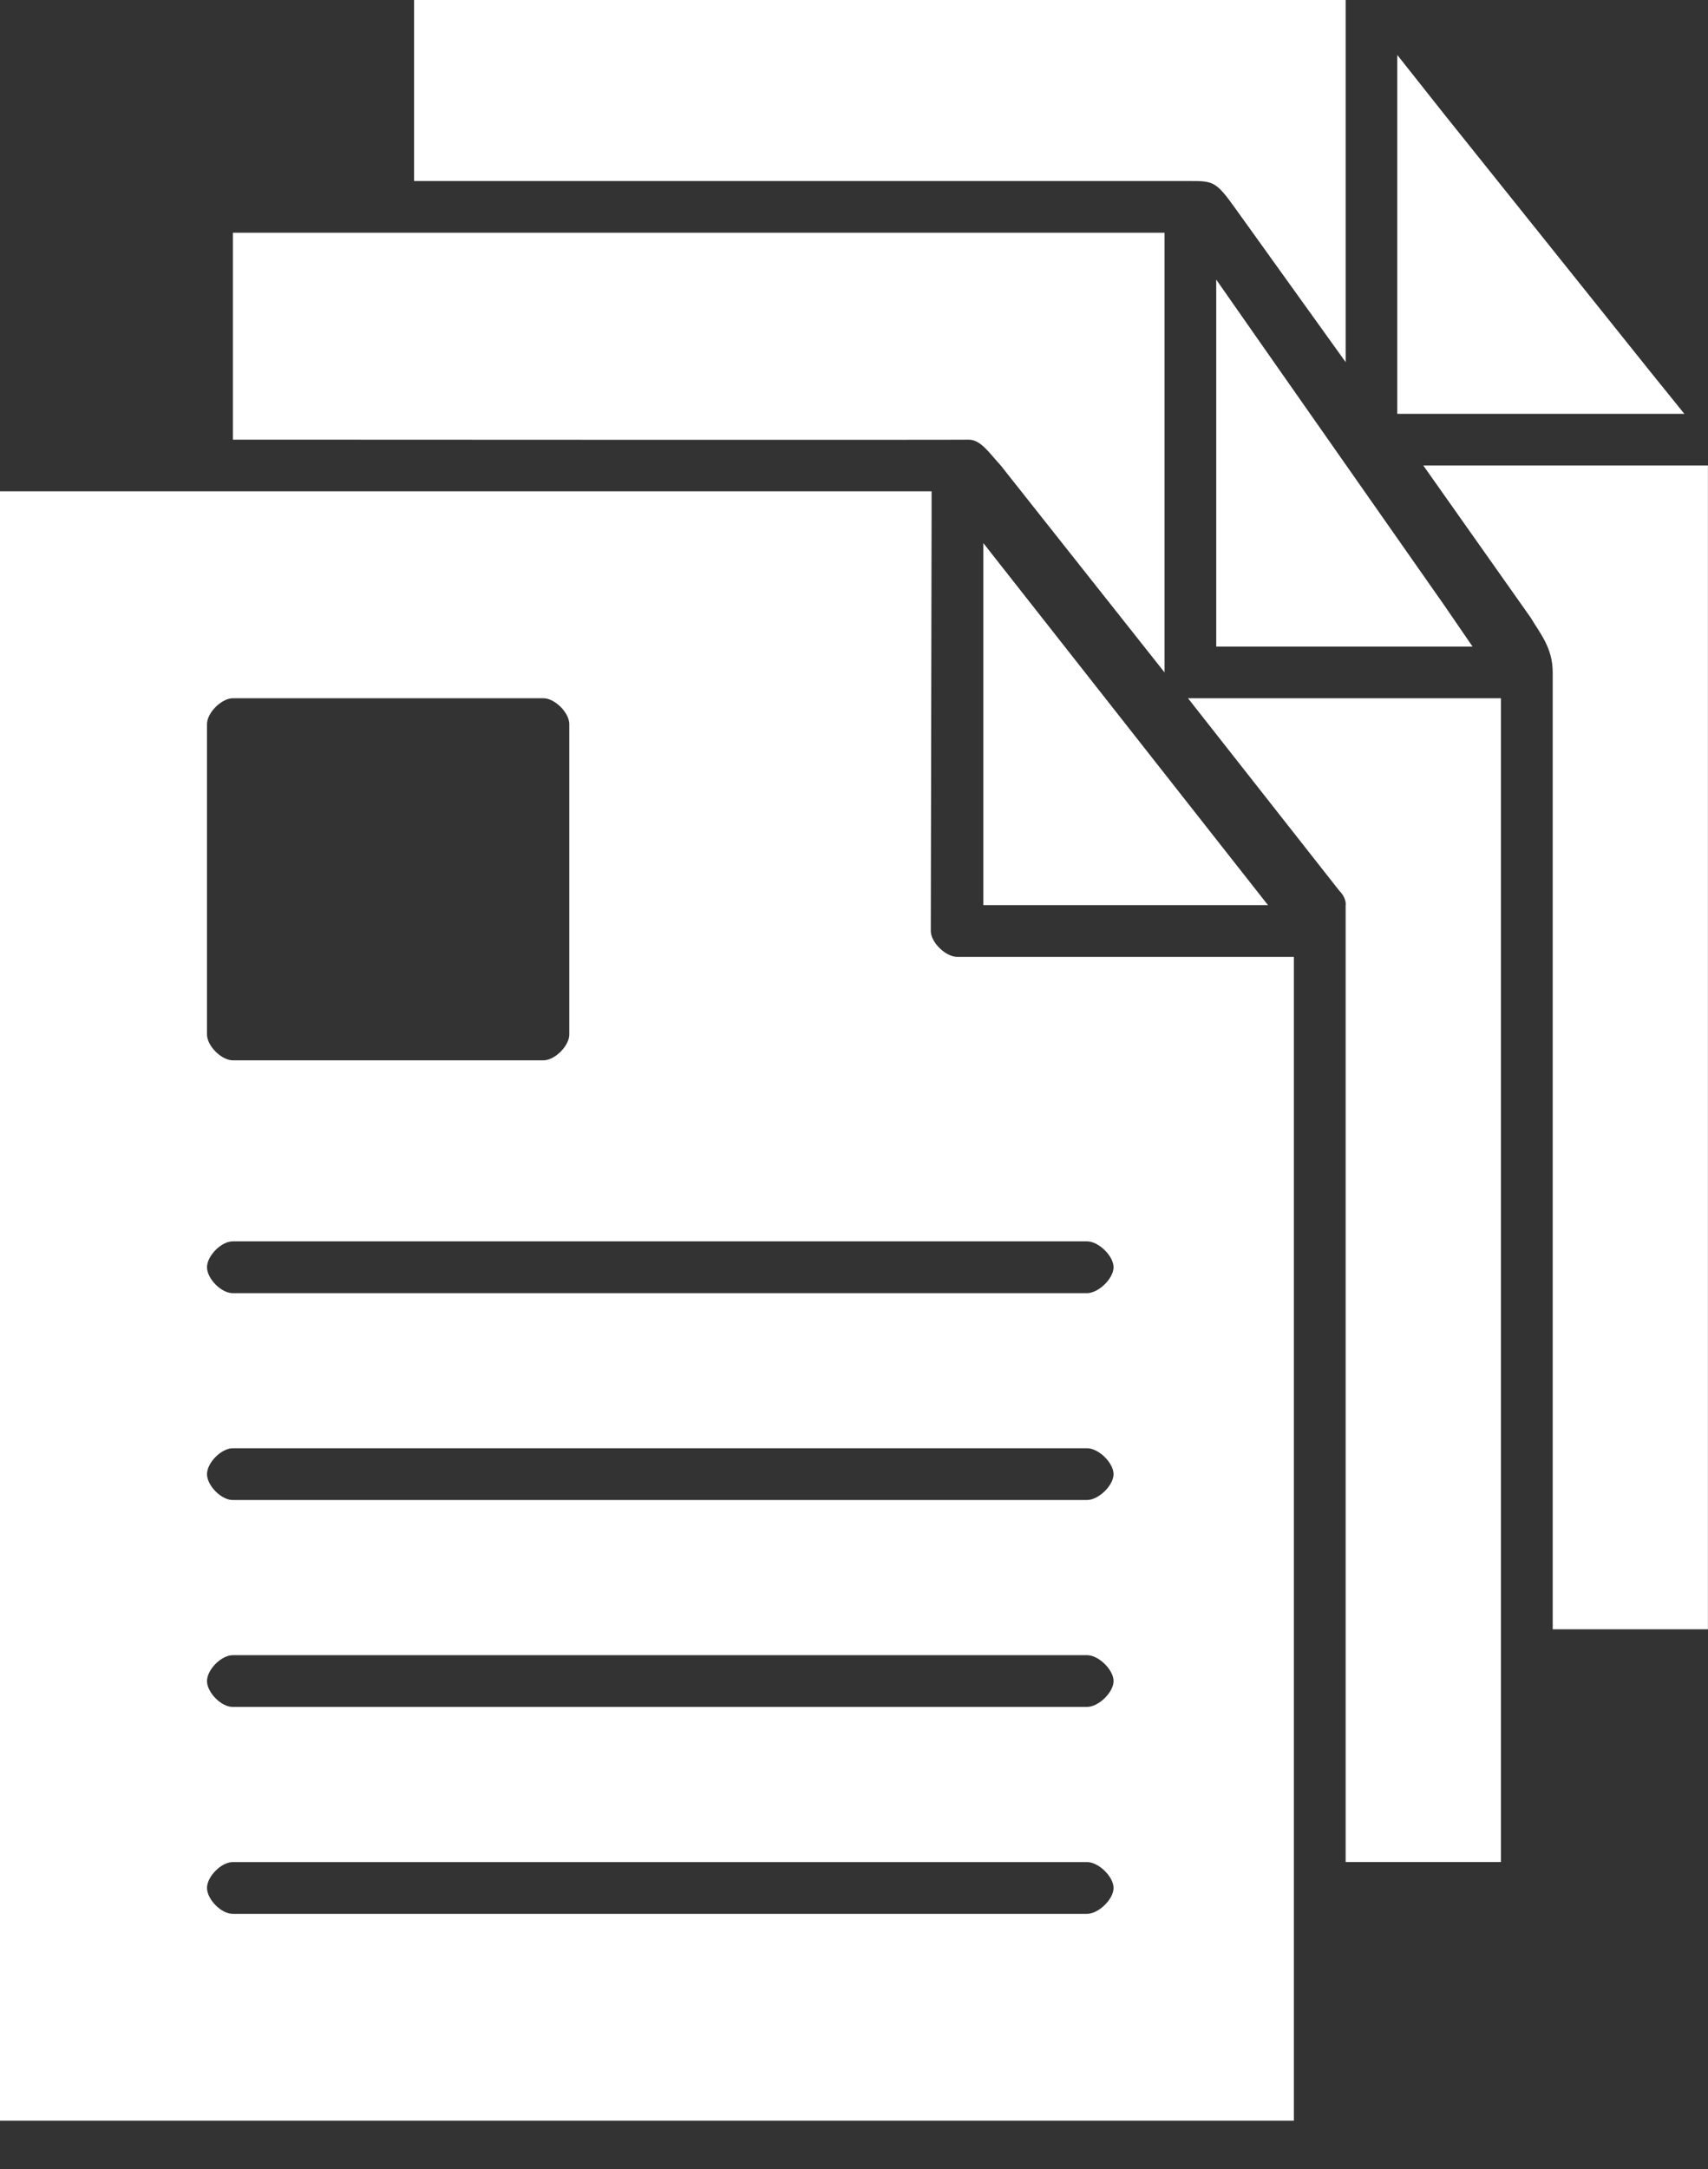
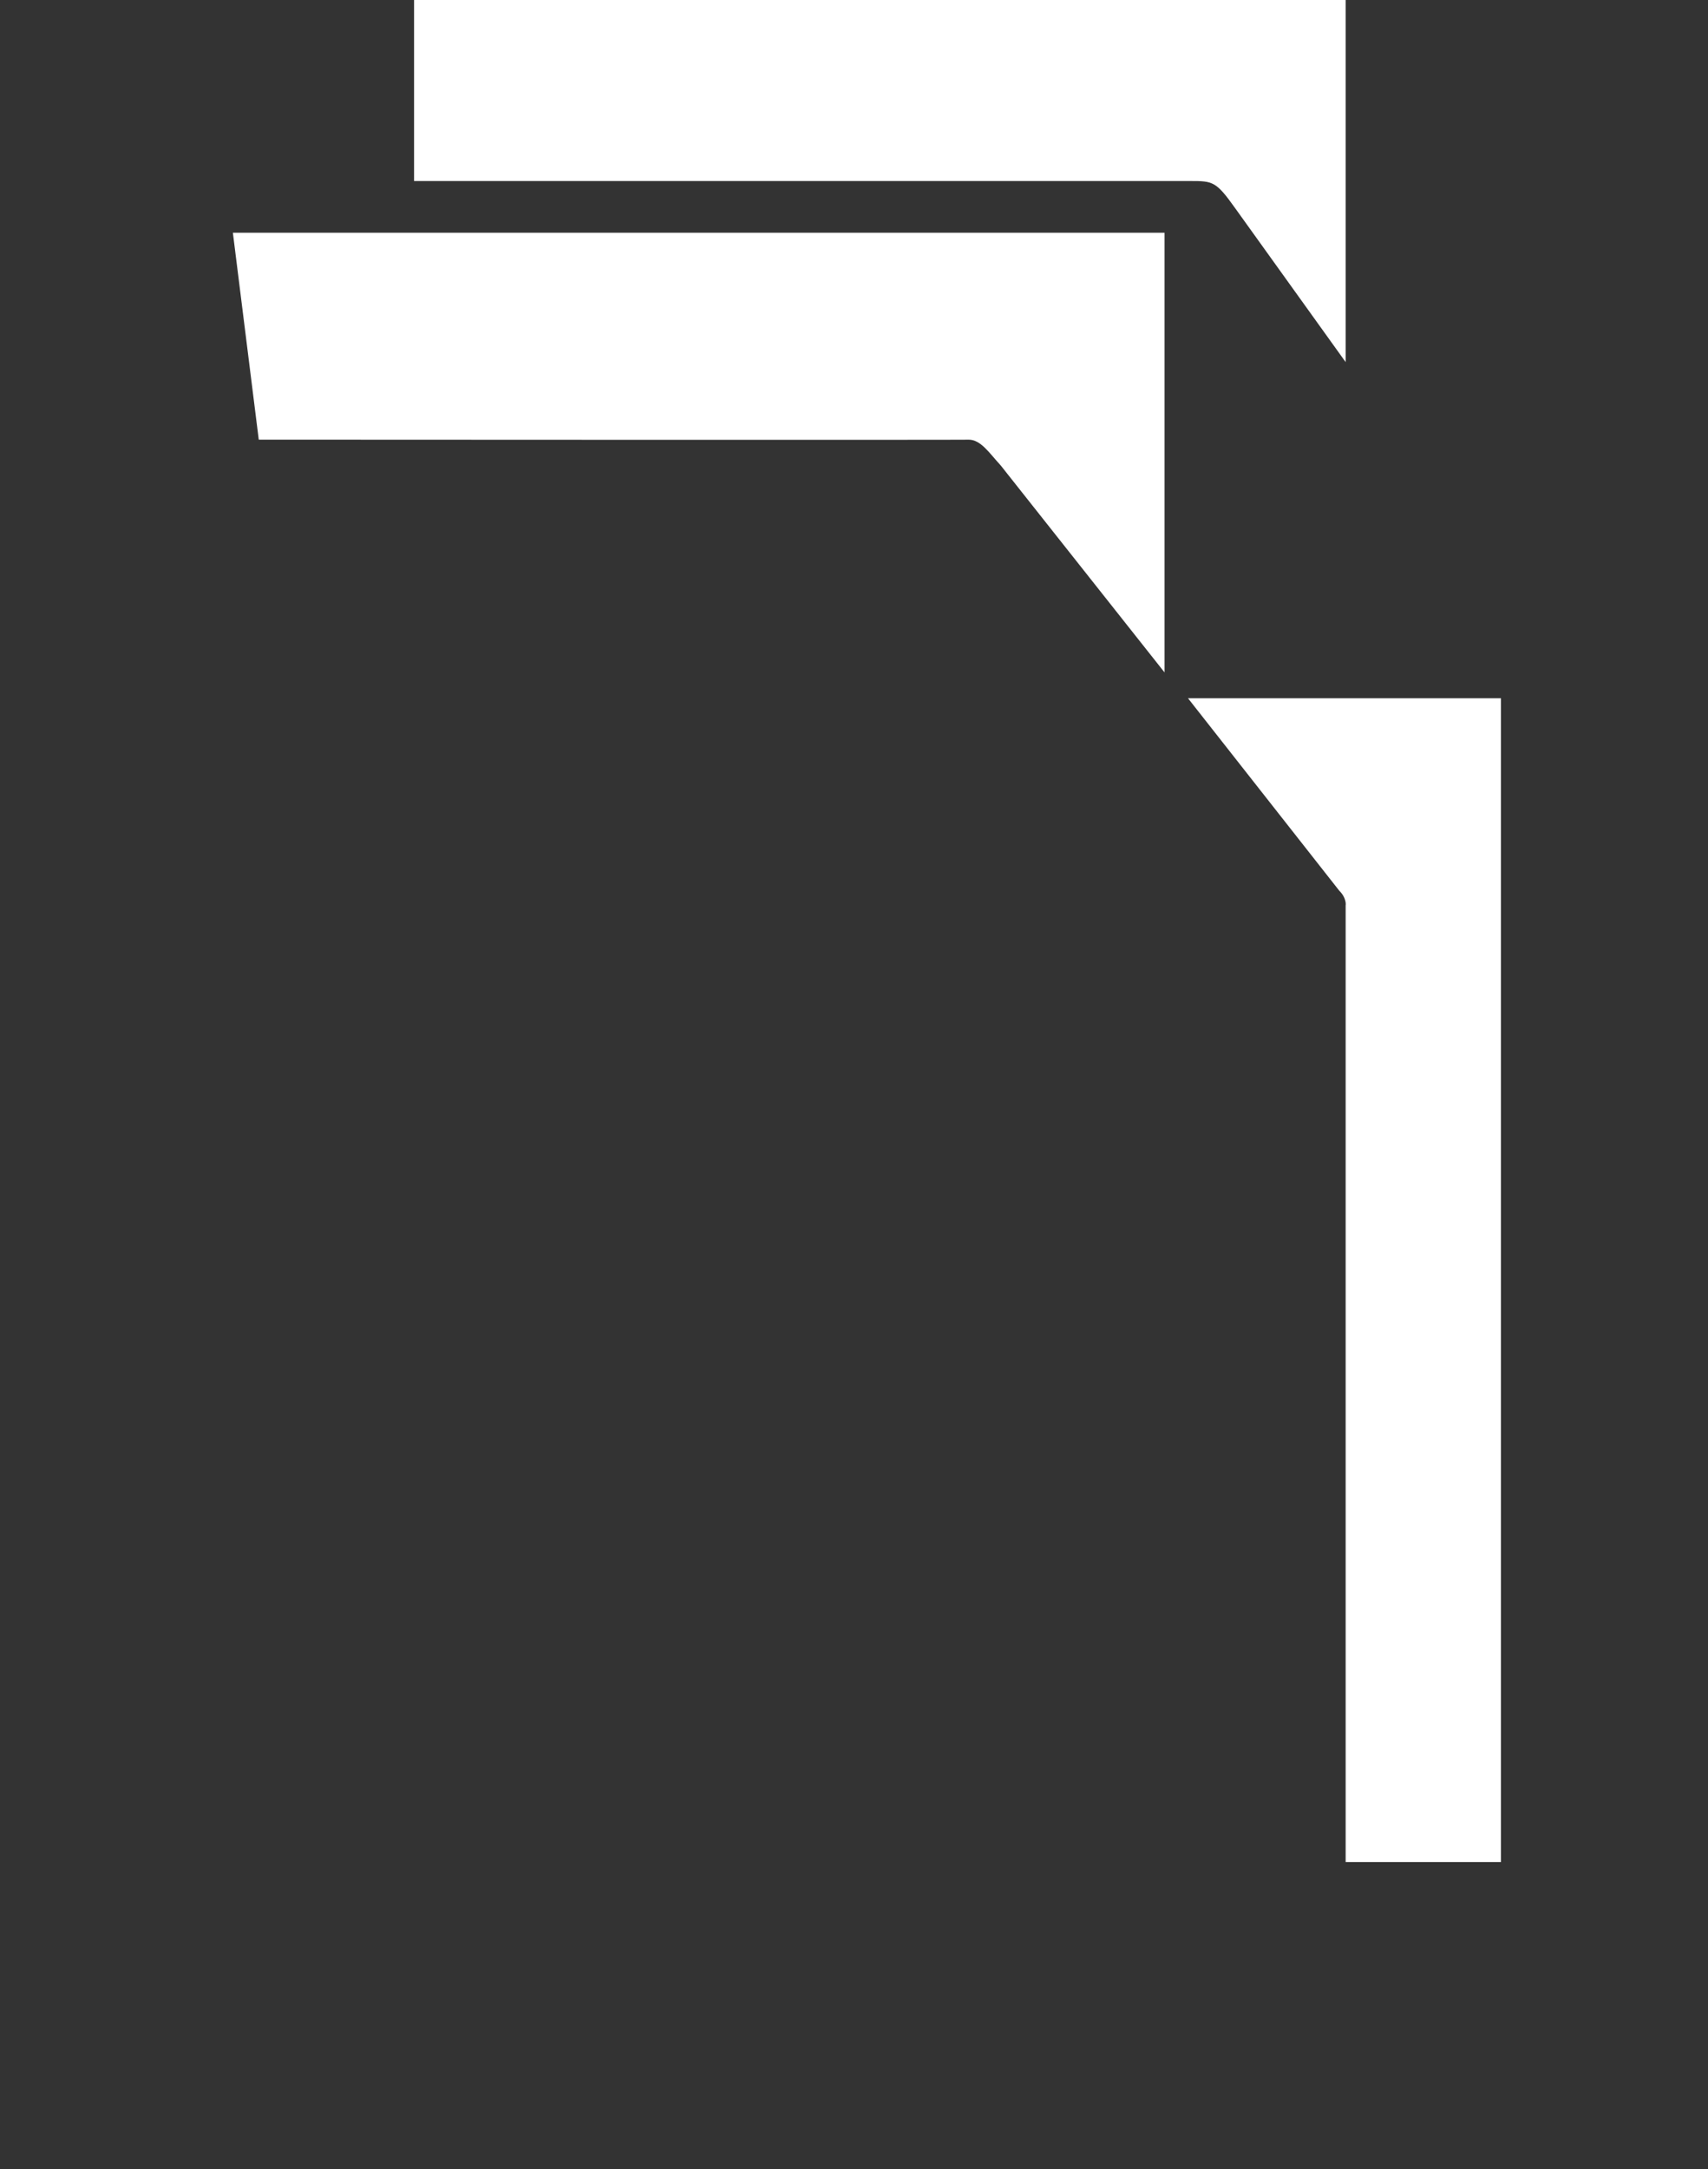
<svg xmlns="http://www.w3.org/2000/svg" width="26" height="33" viewBox="0 0 26 33" fill="none">
  <rect x="0" y="0" width="26" height="33" fill="#333333" stroke="none" />
-   <path fill-rule="evenodd" clip-rule="evenodd" d="M0 7.476V32.264H19.696V14.558H14.575C14.395 14.56 14.168 14.334 14.169 14.165L14.181 7.869V7.475H9.7675e-05L0 7.476ZM3.545 10.623H8.272C8.446 10.623 8.666 10.844 8.666 11.017V15.739C8.666 15.912 8.446 16.132 8.272 16.132H3.545C3.371 16.132 3.151 15.912 3.151 15.739V11.017C3.151 10.844 3.371 10.624 3.545 10.623ZM3.545 18.886H16.545C16.718 18.883 16.951 19.105 16.951 19.28C16.951 19.454 16.718 19.676 16.545 19.674H3.545C3.371 19.677 3.151 19.455 3.151 19.28C3.151 19.105 3.371 18.884 3.545 18.886ZM3.545 22.034H16.545C16.718 22.03 16.951 22.253 16.951 22.428C16.951 22.602 16.718 22.824 16.545 22.821H3.545C3.371 22.825 3.151 22.602 3.151 22.428C3.151 22.253 3.371 22.032 3.545 22.034ZM3.545 25.182H16.545C16.718 25.178 16.951 25.401 16.951 25.576C16.951 25.75 16.718 25.972 16.545 25.969H3.545C3.371 25.973 3.151 25.75 3.151 25.576C3.151 25.401 3.371 25.18 3.545 25.182ZM3.545 28.33H16.545C16.718 28.326 16.951 28.549 16.951 28.723C16.951 28.898 16.718 29.12 16.545 29.117H3.545C3.371 29.121 3.151 28.898 3.151 28.723C3.151 28.549 3.371 28.327 3.545 28.33Z" fill="white" />
  <path fill-rule="evenodd" clip-rule="evenodd" d="M6.303 0H20.484V5.509L18.797 3.16C18.511 2.759 18.462 2.754 18.12 2.754H6.303L6.303 0Z" fill="white" />
-   <path fill-rule="evenodd" clip-rule="evenodd" d="M21.27 0.836L21.971 1.721L25.123 5.656L25.64 6.296H21.27L21.27 0.836Z" fill="white" />
-   <path fill-rule="evenodd" clip-rule="evenodd" d="M3.545 3.541H17.727V10.23L15.234 7.082C15.056 6.889 14.931 6.689 14.744 6.689C14.8 6.695 3.939 6.689 3.939 6.689H3.545L3.545 3.541Z" fill="white" />
-   <path fill-rule="evenodd" clip-rule="evenodd" d="M18.514 4.254L19.228 5.275L21.985 9.209L22.416 9.837H18.514V5.508L18.514 4.254Z" fill="white" />
-   <path fill-rule="evenodd" clip-rule="evenodd" d="M21.666 7.082H25.999V24.788H23.636V10.23C23.636 9.855 23.443 9.637 23.303 9.4L21.666 7.082Z" fill="white" />
-   <path fill-rule="evenodd" clip-rule="evenodd" d="M14.969 8.263L19.302 13.771H14.969V8.263Z" fill="white" />
+   <path fill-rule="evenodd" clip-rule="evenodd" d="M3.545 3.541H17.727V10.23L15.234 7.082C15.056 6.889 14.931 6.689 14.744 6.689C14.8 6.695 3.939 6.689 3.939 6.689L3.545 3.541Z" fill="white" />
  <path fill-rule="evenodd" clip-rule="evenodd" d="M18.084 10.623H22.848V28.329H20.484V13.771C20.484 13.783 20.506 13.669 20.386 13.55L18.084 10.623Z" fill="white" />
</svg>